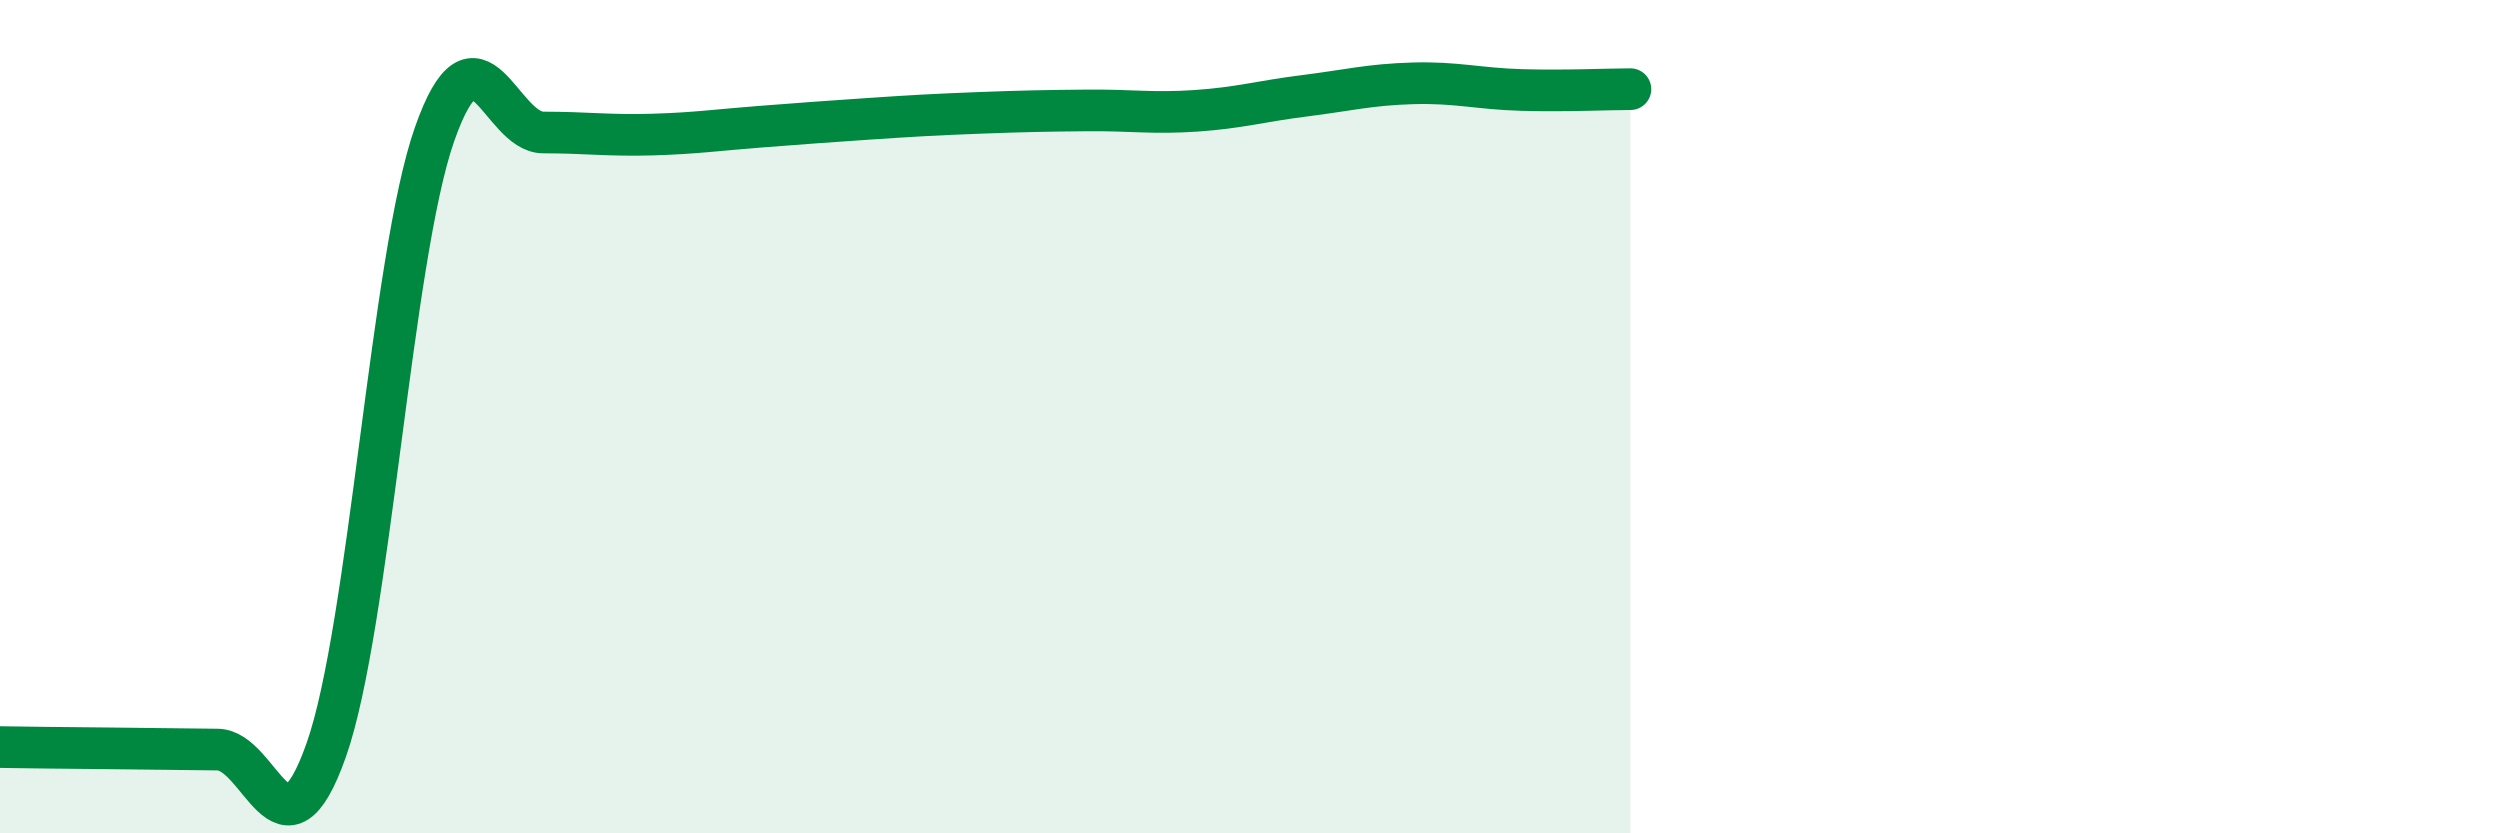
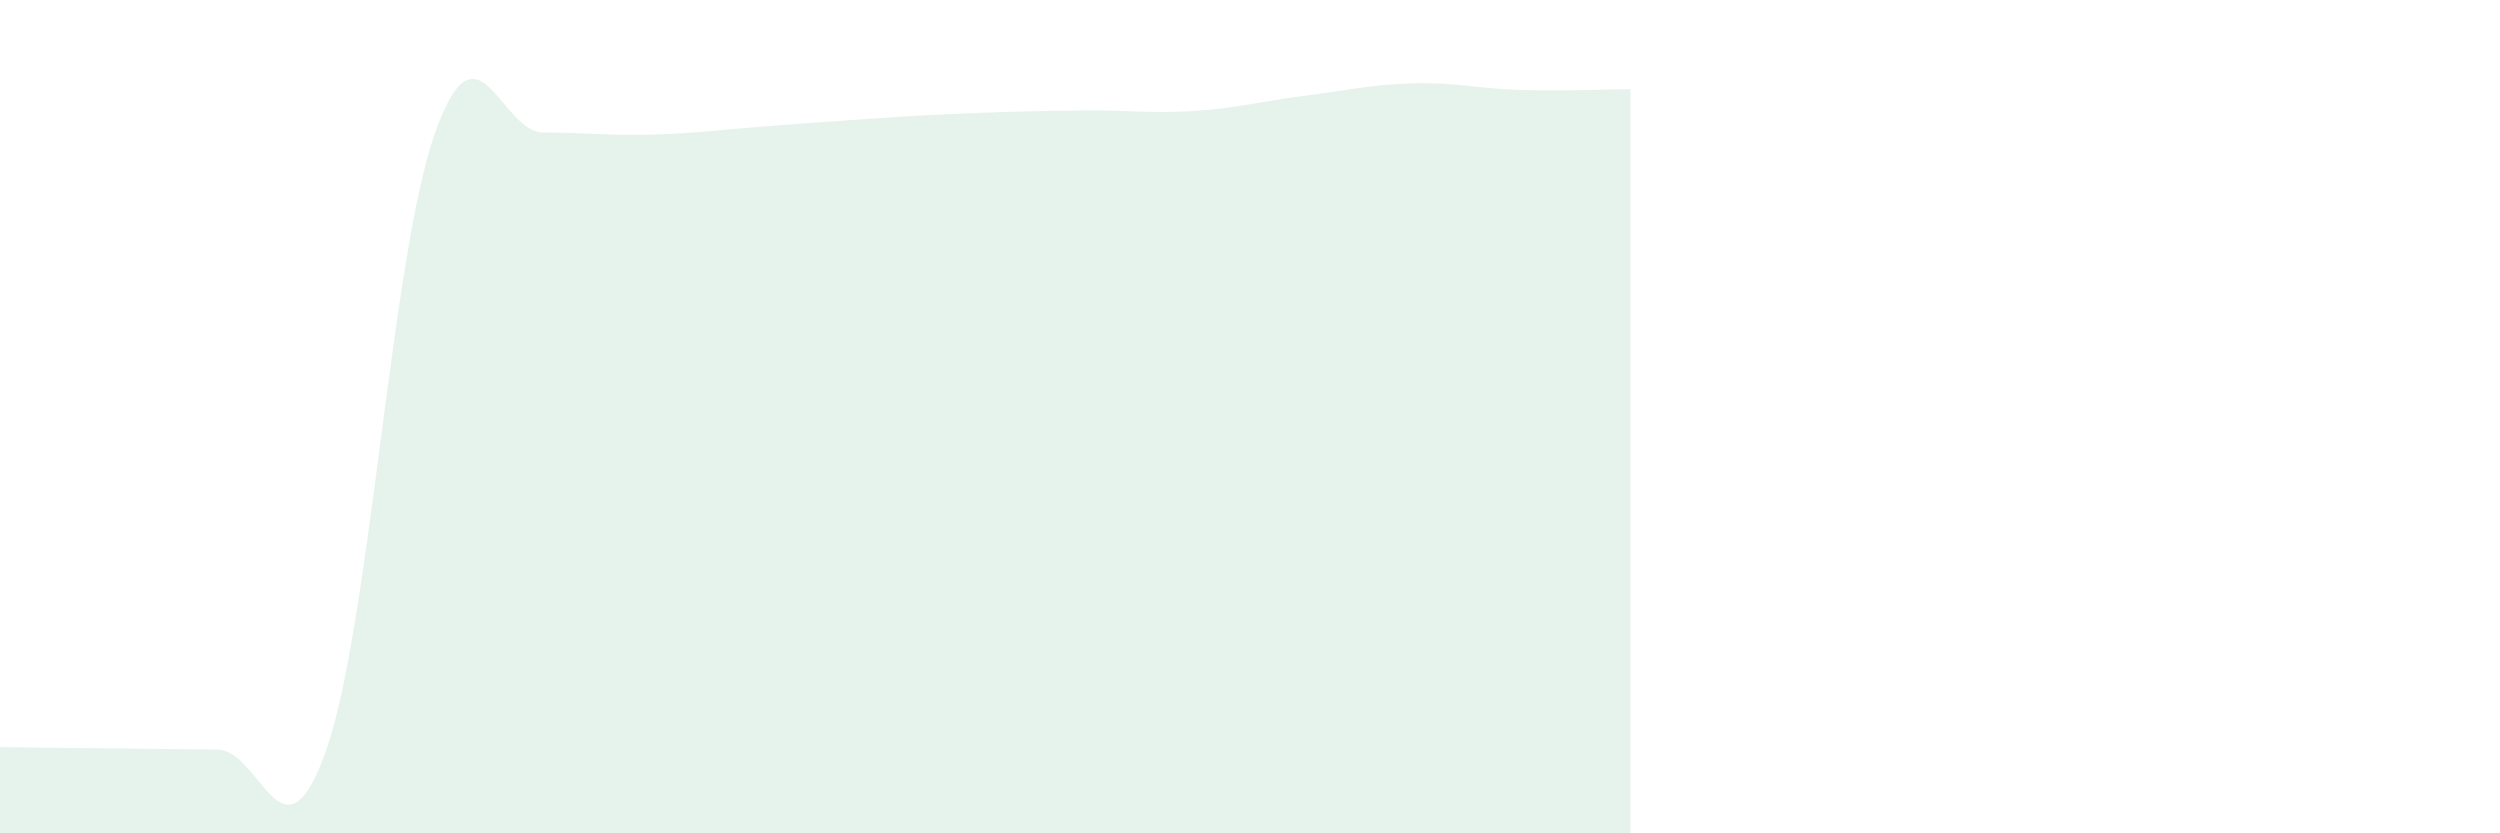
<svg xmlns="http://www.w3.org/2000/svg" width="60" height="20" viewBox="0 0 60 20">
-   <path d="M 0,17.93 C 0.52,17.94 1.57,17.95 2.61,17.96 C 3.65,17.97 4.18,17.98 5.22,17.99 C 6.26,18 6.79,20.95 7.83,18 C 8.87,15.05 9.39,6.18 10.43,3.22 C 11.47,0.26 12,3.18 13.04,3.18 C 14.08,3.18 14.61,3.26 15.65,3.23 C 16.69,3.2 17.22,3.12 18.26,3.04 C 19.3,2.96 19.83,2.92 20.87,2.85 C 21.91,2.78 22.44,2.75 23.48,2.71 C 24.52,2.67 25.05,2.66 26.09,2.65 C 27.13,2.64 27.66,2.73 28.7,2.66 C 29.74,2.59 30.26,2.43 31.3,2.3 C 32.34,2.17 32.87,2.03 33.91,2 C 34.95,1.97 35.48,2.13 36.52,2.16 C 37.56,2.19 38.61,2.14 39.13,2.14L39.13 20L0 20Z" fill="#008740" opacity="0.1" stroke-linecap="round" stroke-linejoin="round" />
-   <path d="M 0,17.93 C 0.52,17.94 1.57,17.95 2.61,17.96 C 3.65,17.97 4.18,17.98 5.22,17.99 C 6.26,18 6.79,20.95 7.83,18 C 8.87,15.05 9.39,6.18 10.43,3.22 C 11.47,0.26 12,3.18 13.04,3.18 C 14.08,3.18 14.61,3.26 15.65,3.23 C 16.69,3.2 17.22,3.12 18.26,3.04 C 19.3,2.96 19.83,2.92 20.87,2.85 C 21.91,2.78 22.44,2.75 23.48,2.71 C 24.52,2.67 25.05,2.66 26.09,2.65 C 27.13,2.64 27.66,2.73 28.7,2.66 C 29.74,2.59 30.26,2.43 31.3,2.3 C 32.34,2.17 32.87,2.03 33.91,2 C 34.95,1.97 35.48,2.13 36.52,2.16 C 37.56,2.19 38.61,2.14 39.13,2.14" stroke="#008740" stroke-width="1" fill="none" stroke-linecap="round" stroke-linejoin="round" />
+   <path d="M 0,17.93 C 0.52,17.94 1.57,17.95 2.61,17.96 C 3.65,17.97 4.18,17.98 5.22,17.99 C 6.26,18 6.79,20.95 7.83,18 C 8.87,15.05 9.39,6.18 10.43,3.22 C 11.47,0.26 12,3.18 13.04,3.18 C 14.08,3.18 14.61,3.26 15.65,3.23 C 16.69,3.2 17.22,3.12 18.26,3.04 C 19.3,2.96 19.83,2.92 20.87,2.85 C 21.91,2.78 22.44,2.75 23.48,2.71 C 24.52,2.67 25.05,2.66 26.09,2.65 C 27.13,2.64 27.66,2.73 28.7,2.66 C 29.74,2.59 30.26,2.43 31.3,2.3 C 32.34,2.17 32.87,2.03 33.91,2 C 34.95,1.97 35.48,2.13 36.52,2.16 C 37.56,2.19 38.61,2.14 39.13,2.14L39.13 20L0 20" fill="#008740" opacity="0.1" stroke-linecap="round" stroke-linejoin="round" />
</svg>